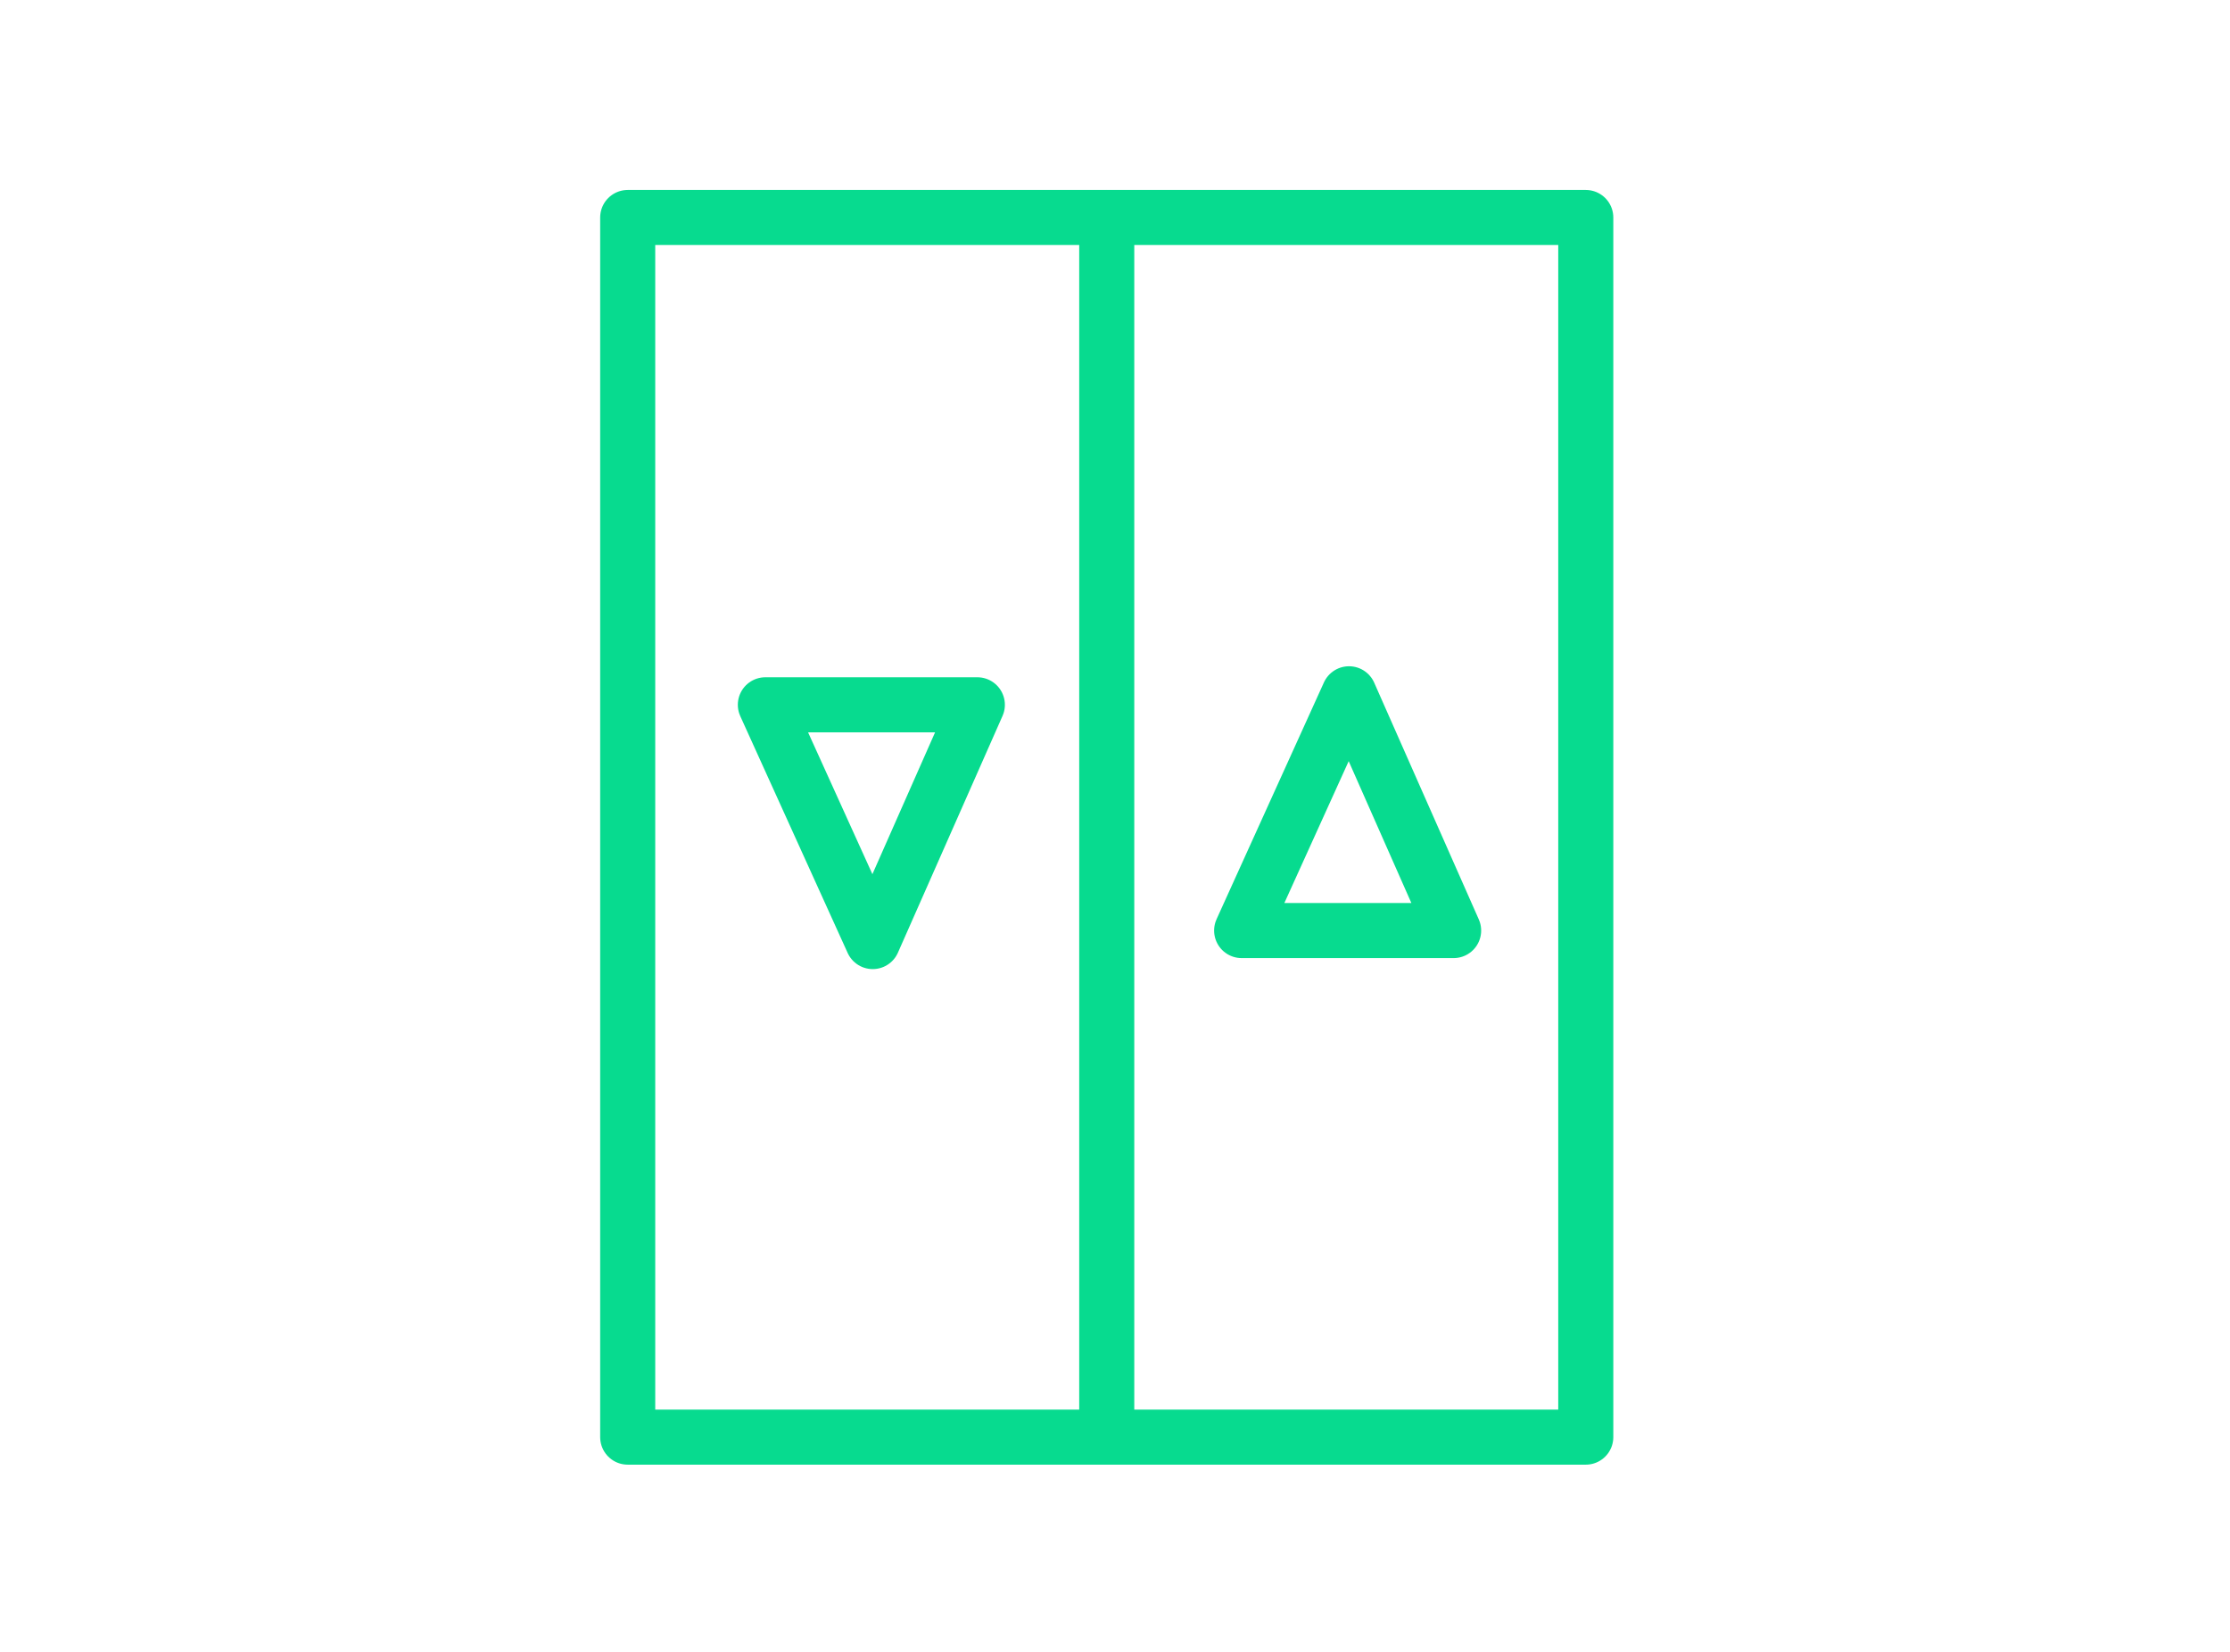
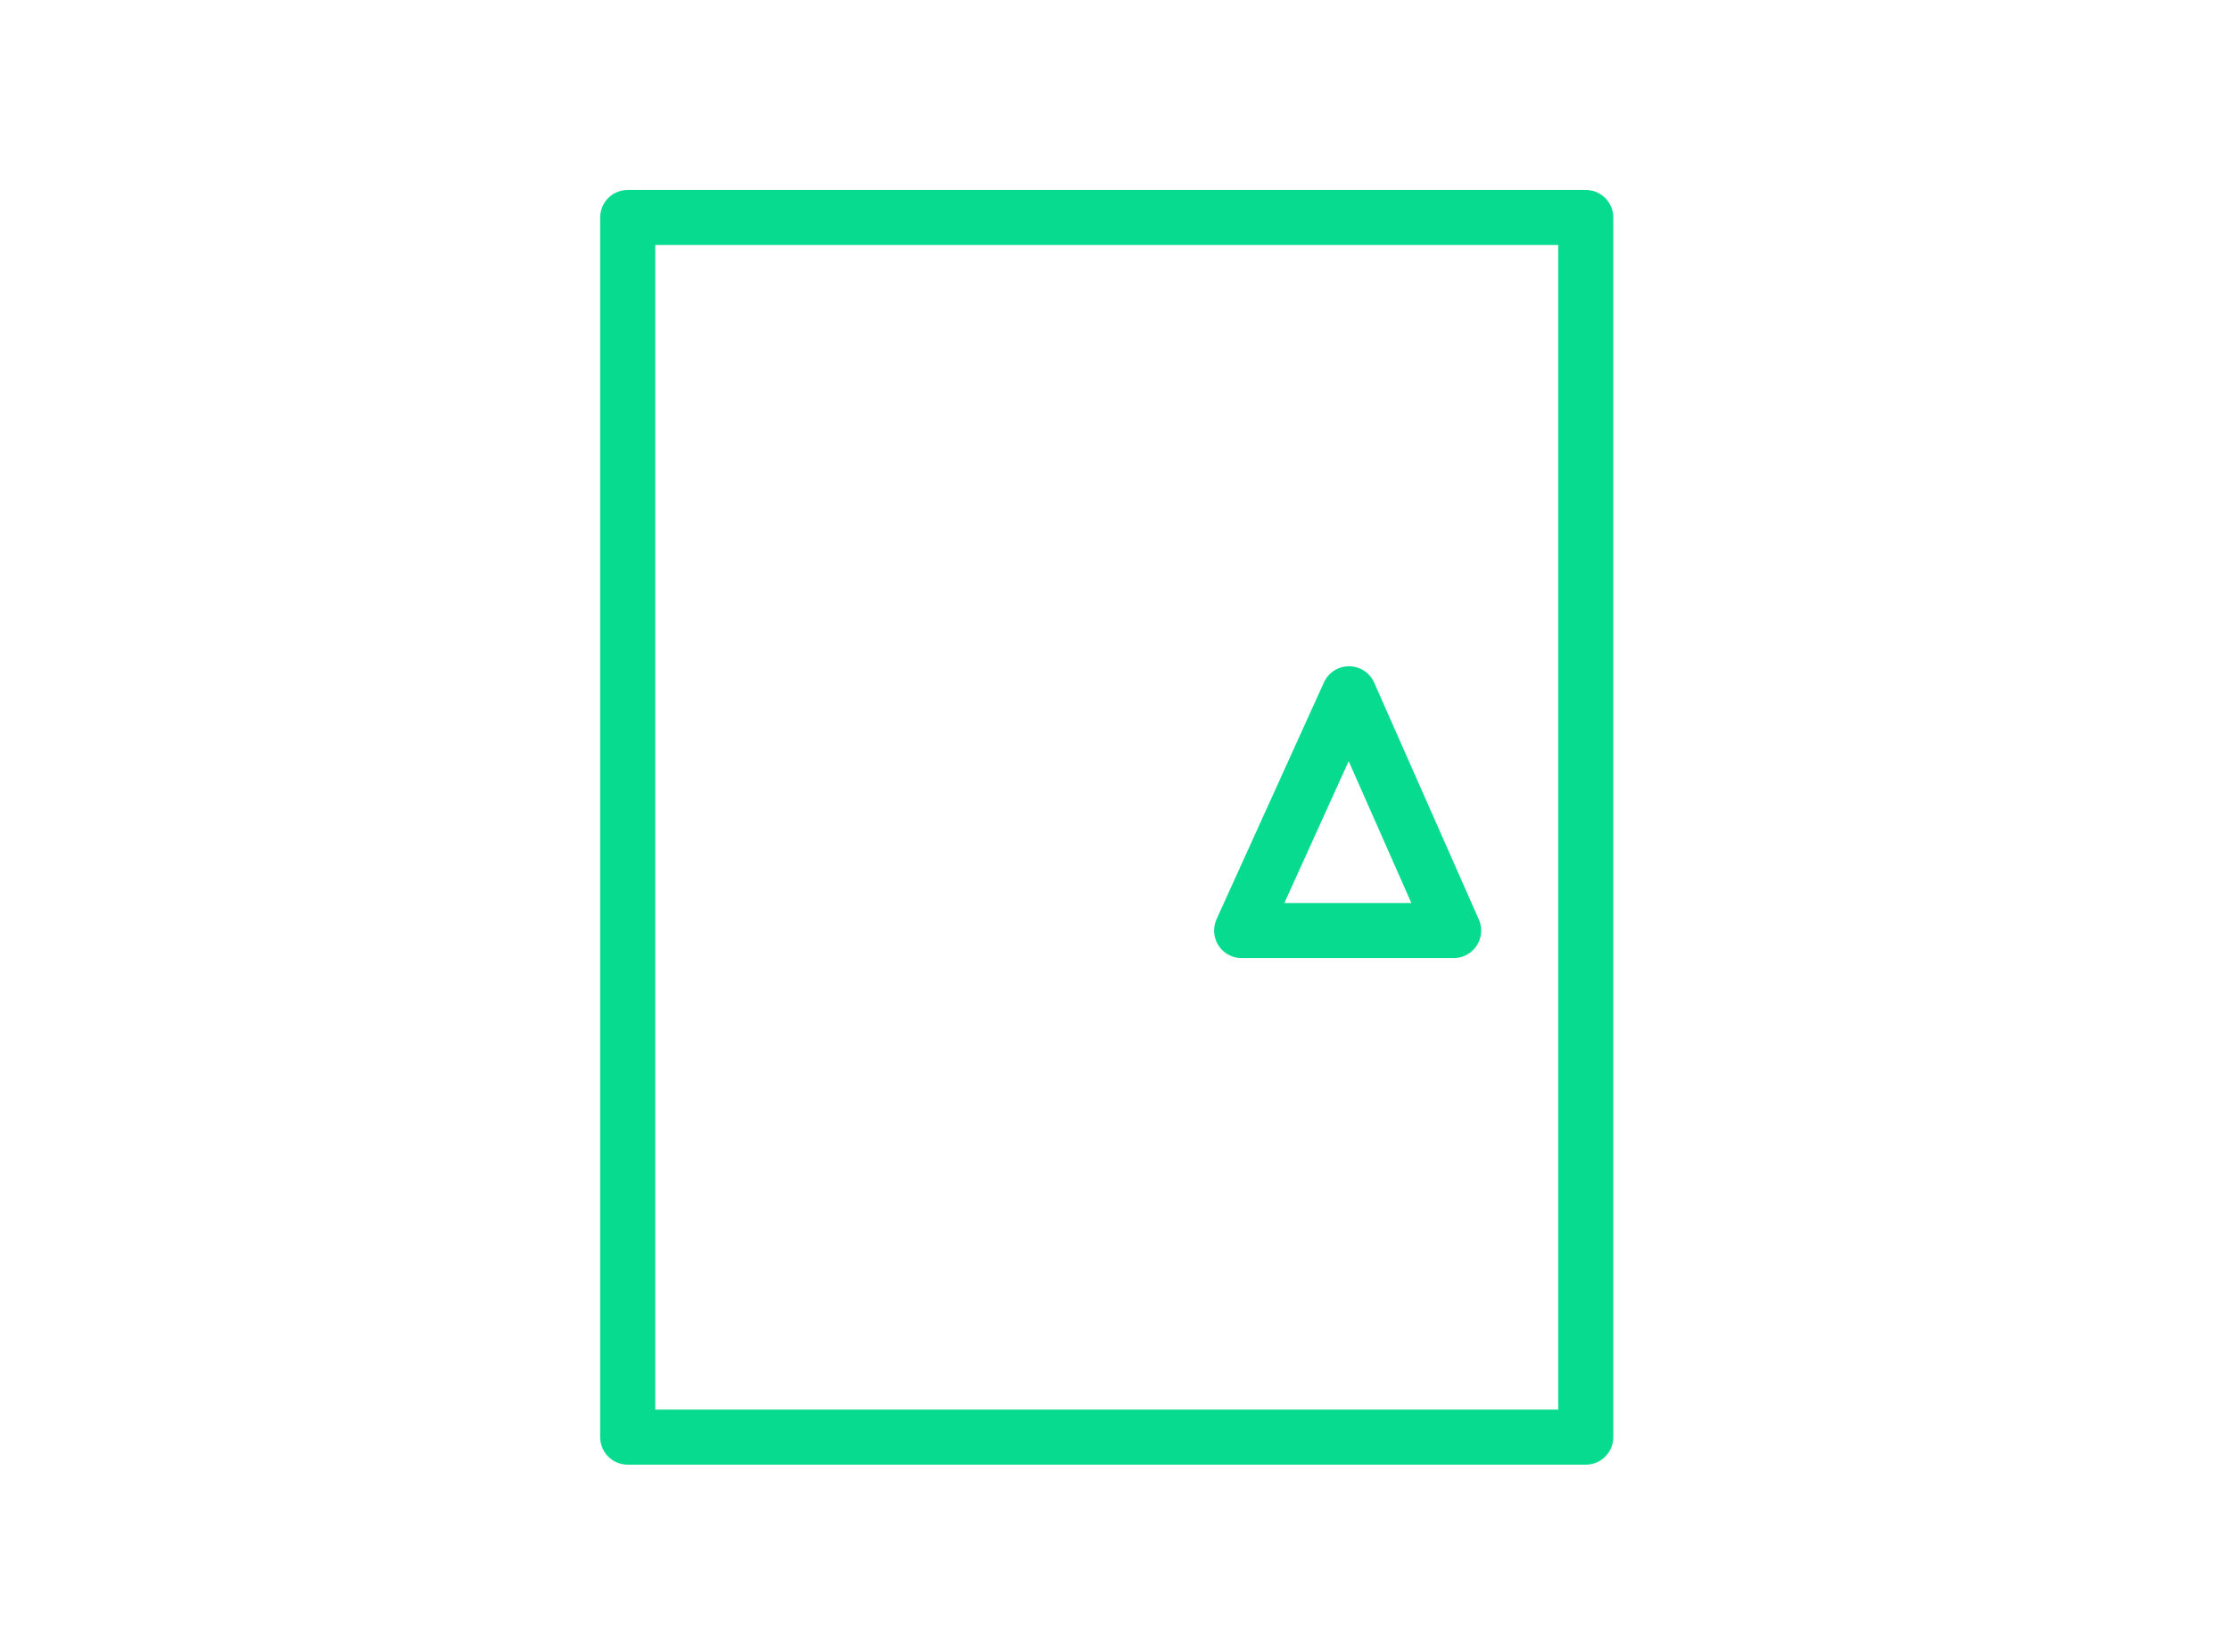
<svg xmlns="http://www.w3.org/2000/svg" id="Layer_1" data-name="Layer 1" version="1.1" viewBox="0 0 81 60">
  <polygon points="52.8 33.8 45.1 33.8 49 25.2 52.8 33.8" style="fill: none; stroke: #07db8f; stroke-linecap: round; stroke-linejoin: round; stroke-width: 2px;" />
-   <polygon points="27.8 25.6 35.5 25.6 31.7 34.2 27.8 25.6" style="fill: none; stroke: #07db8f; stroke-linecap: round; stroke-linejoin: round; stroke-width: 2px;" />
-   <line x1="40.2" y1="7.9" x2="40.2" y2="52.1" style="fill: none; stroke: #07db8f; stroke-linecap: round; stroke-linejoin: round; stroke-width: 2px;" />
  <rect x="22.8" y="7.9" width="34.8" height="44.3" style="fill: none; stroke: #07db8f; stroke-linecap: round; stroke-linejoin: round; stroke-width: 2px;" />
</svg>